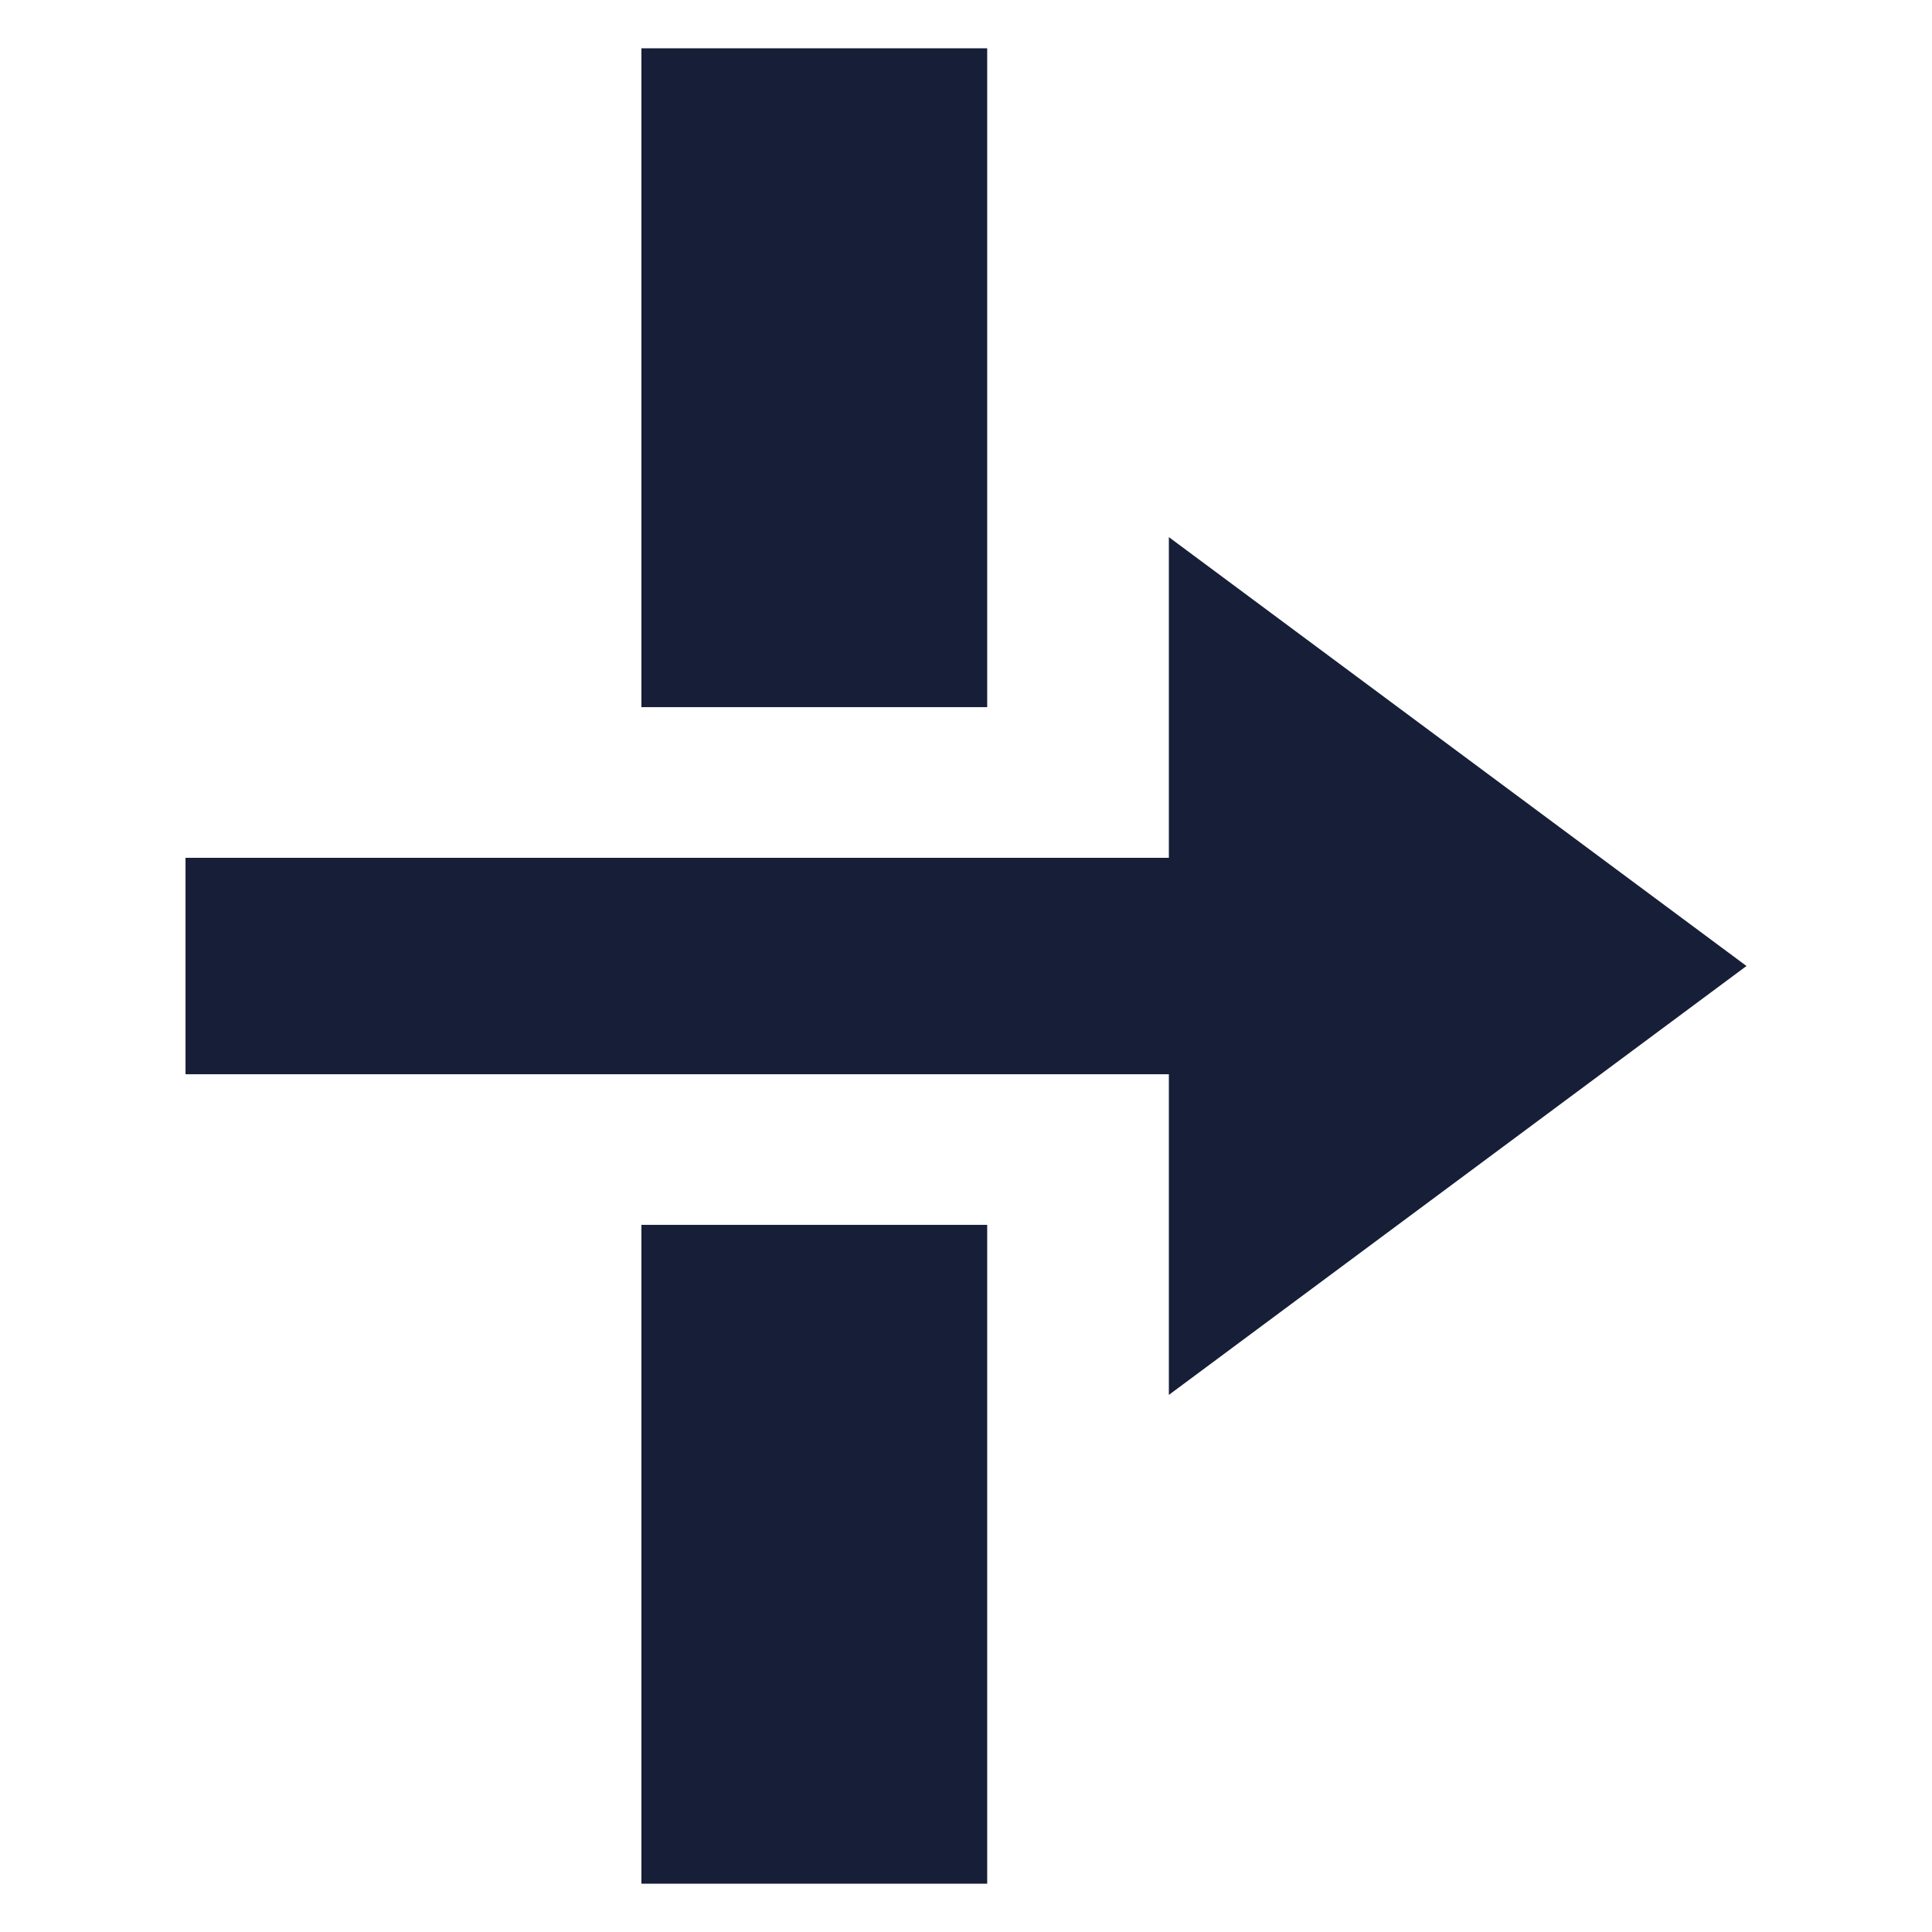
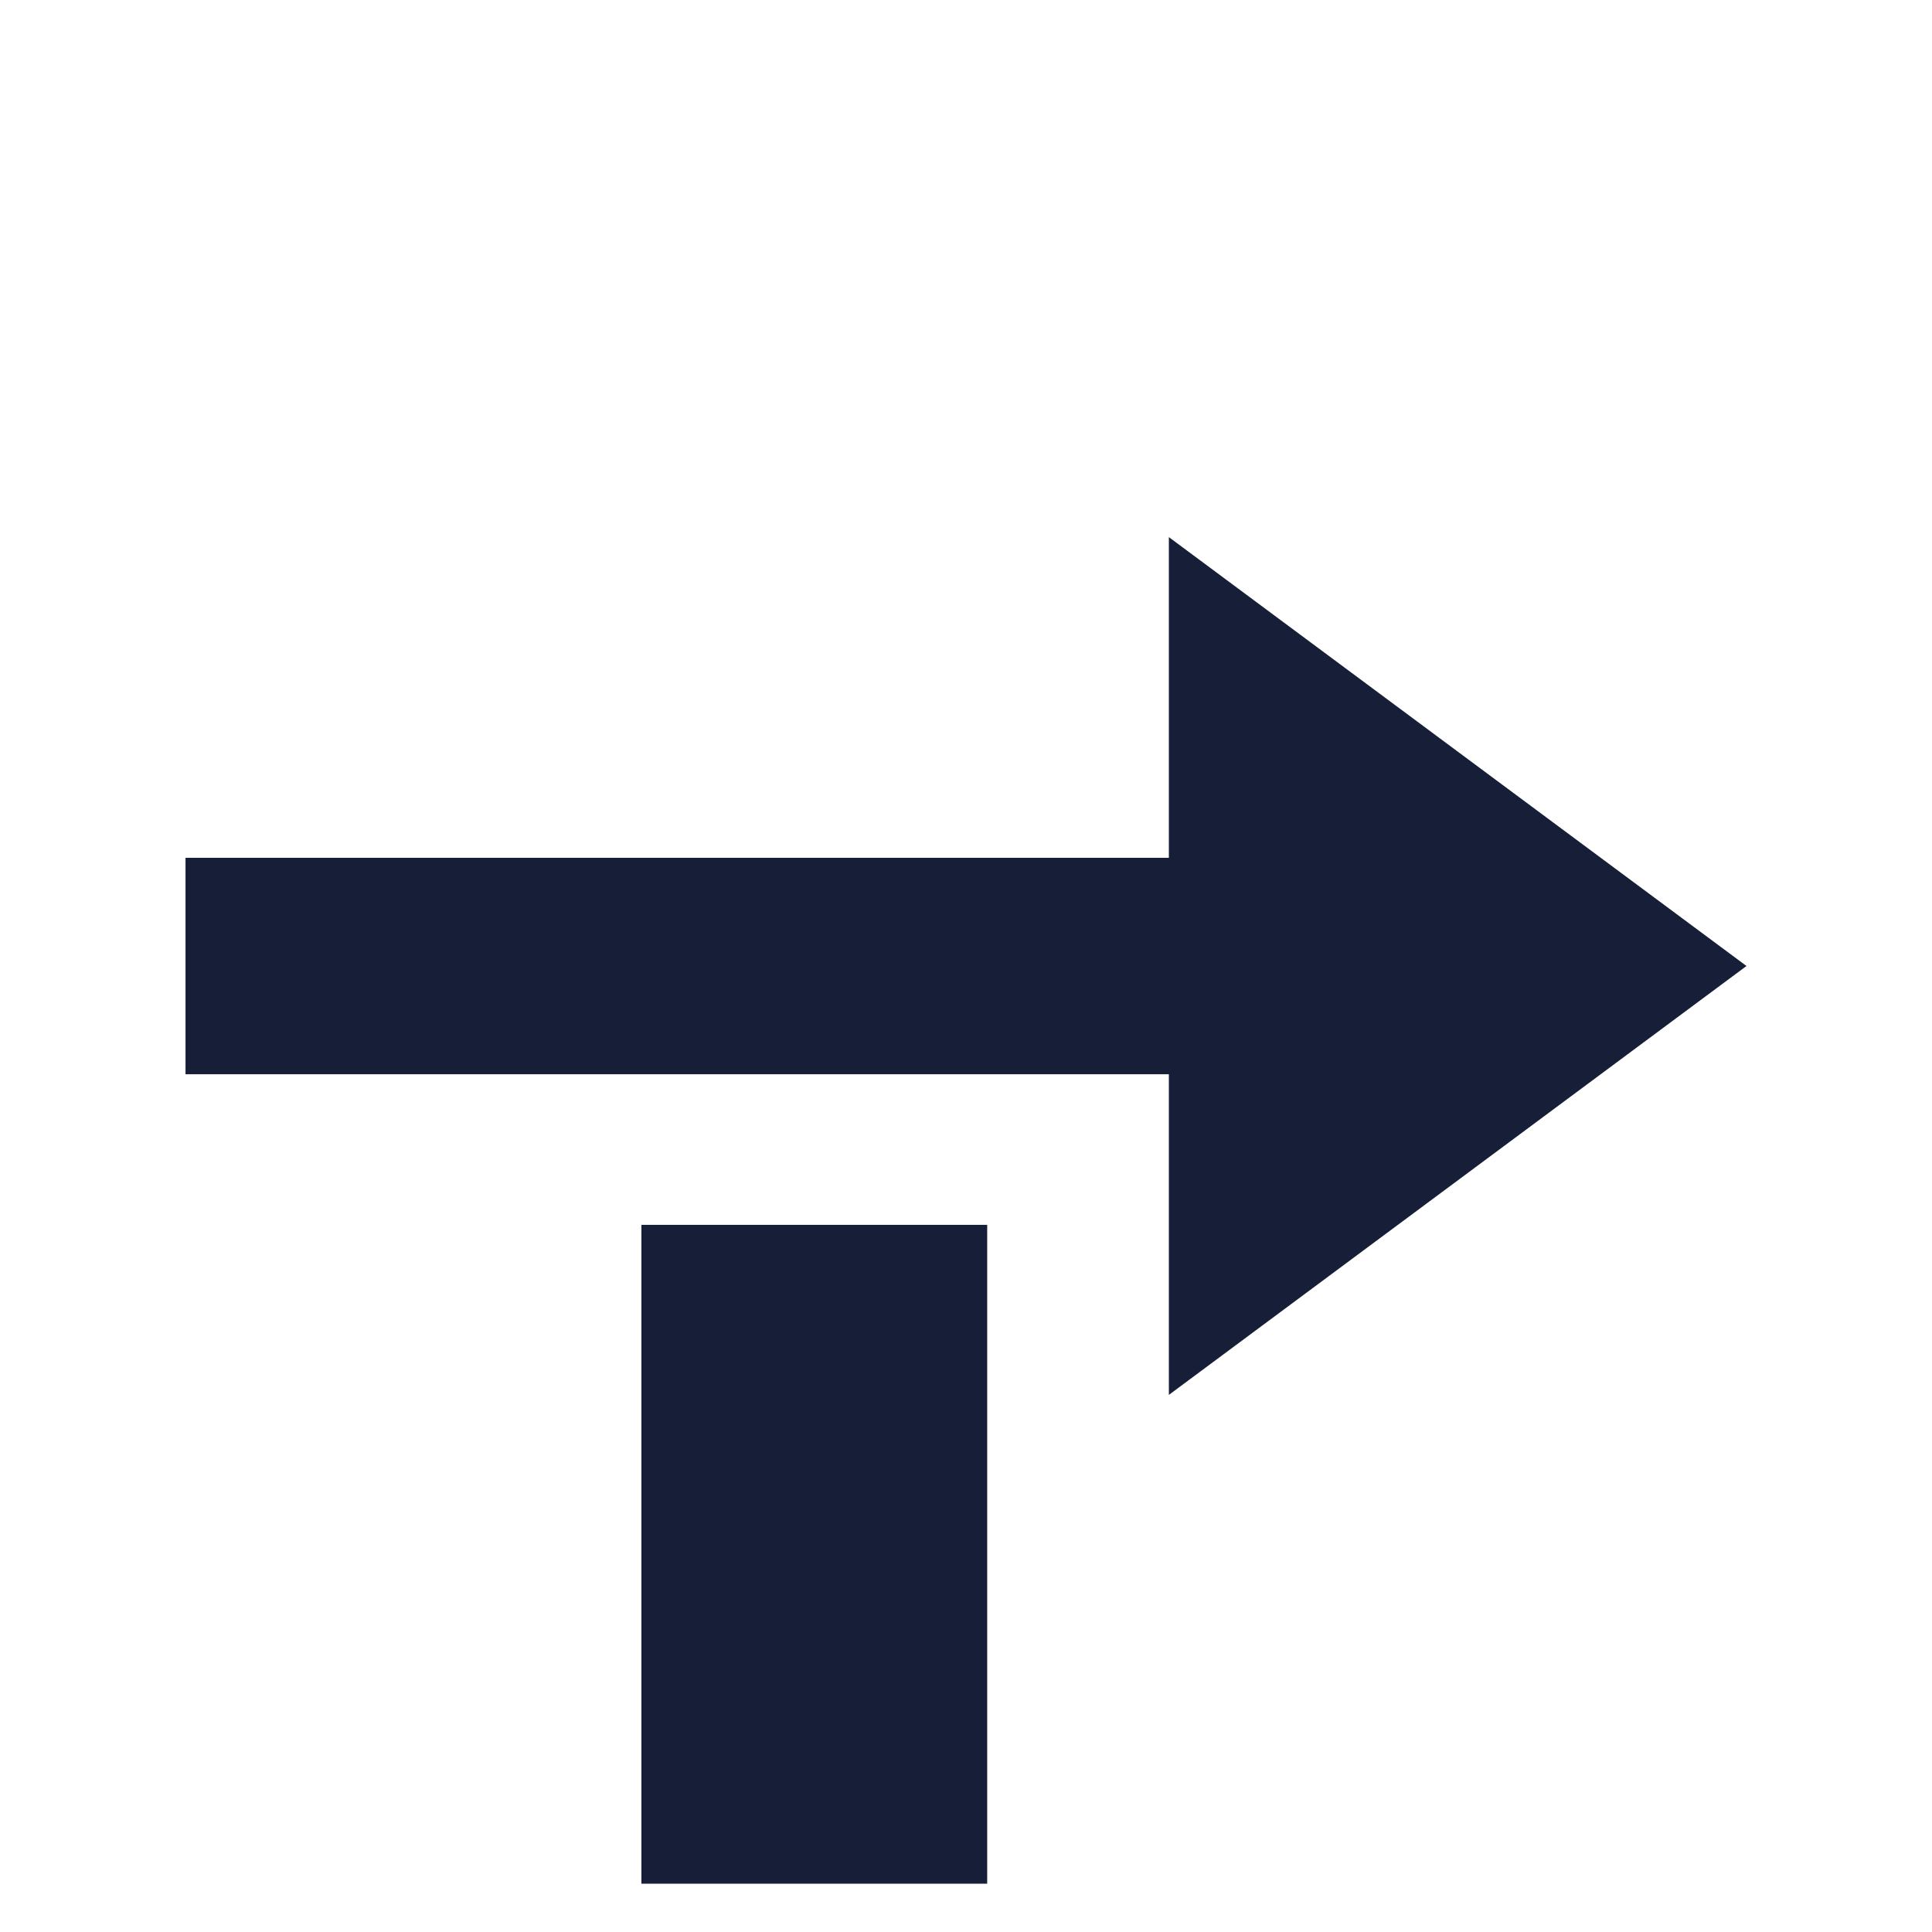
<svg xmlns="http://www.w3.org/2000/svg" fill="#161F37" width="100pt" height="100pt" version="1.1" viewBox="0 0 100 100">
  <g>
    <path d="m90.398 50-29.898-22.199v16.598h-50.898v11.203h50.898v16.598z" />
-     <path d="m33.199 2.5h17.898v34.102h-17.898z" />
    <path d="m33.199 63.398h17.898v34.102h-17.898z" />
  </g>
</svg>